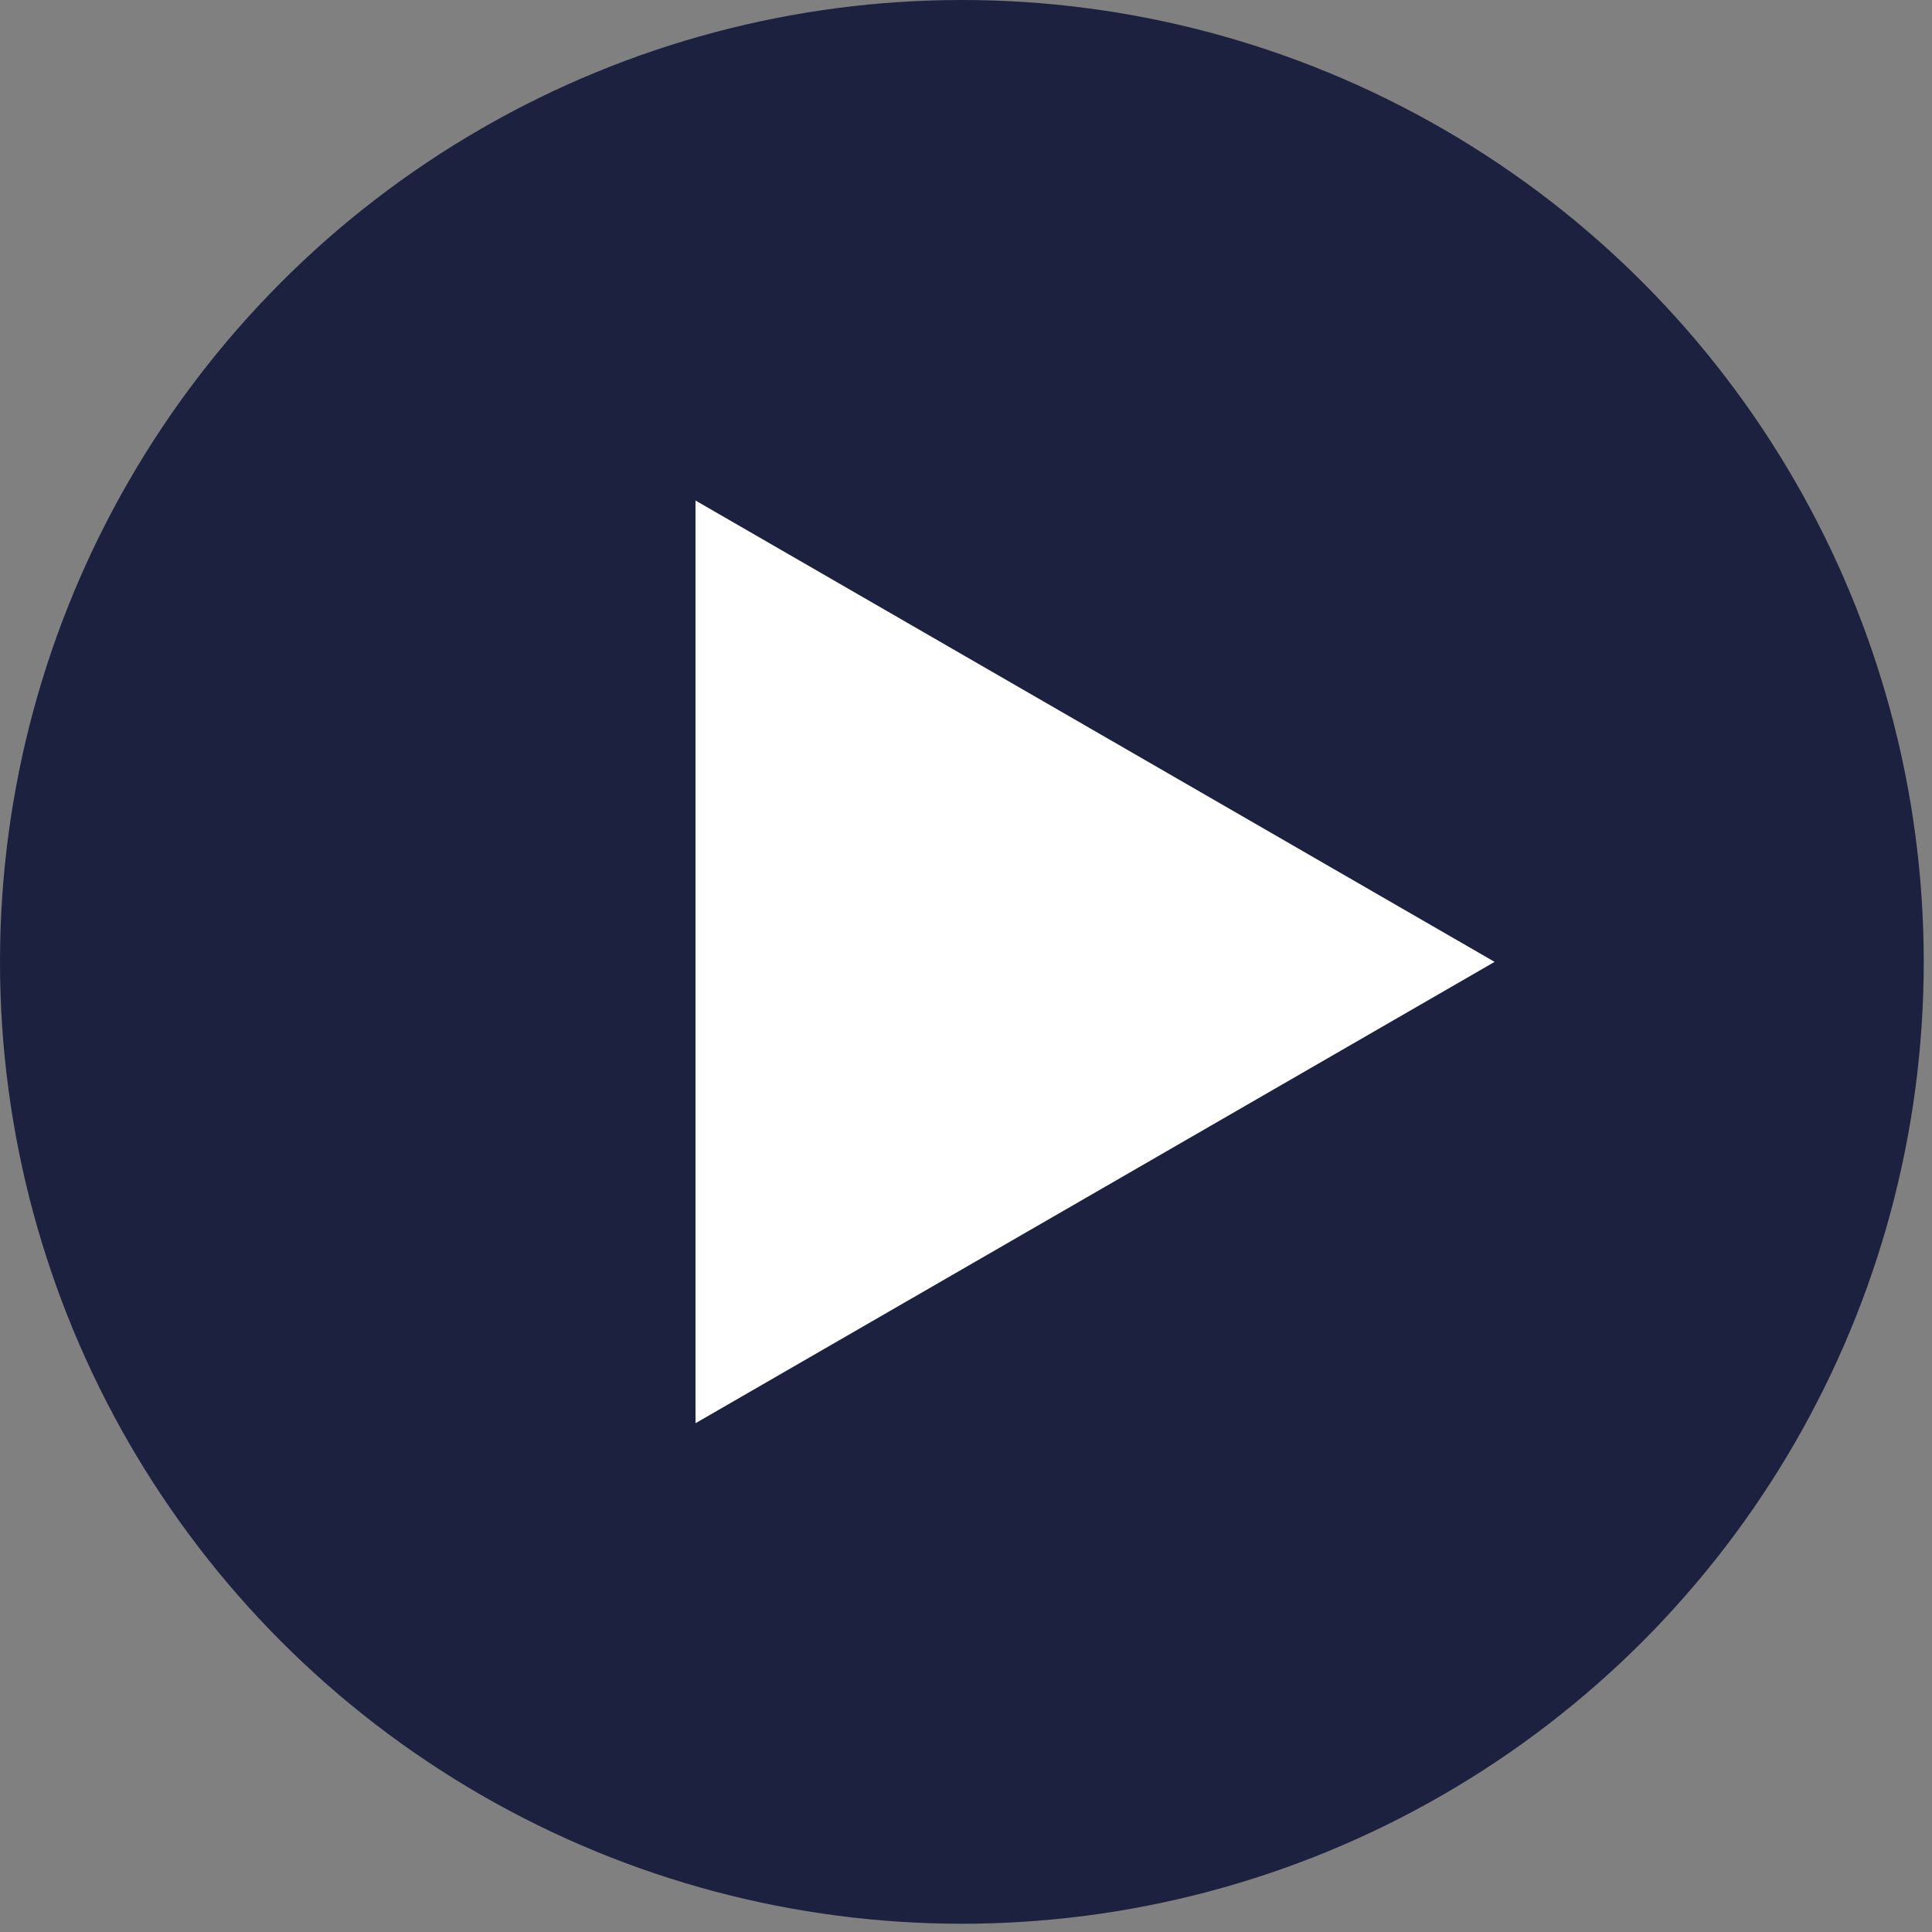
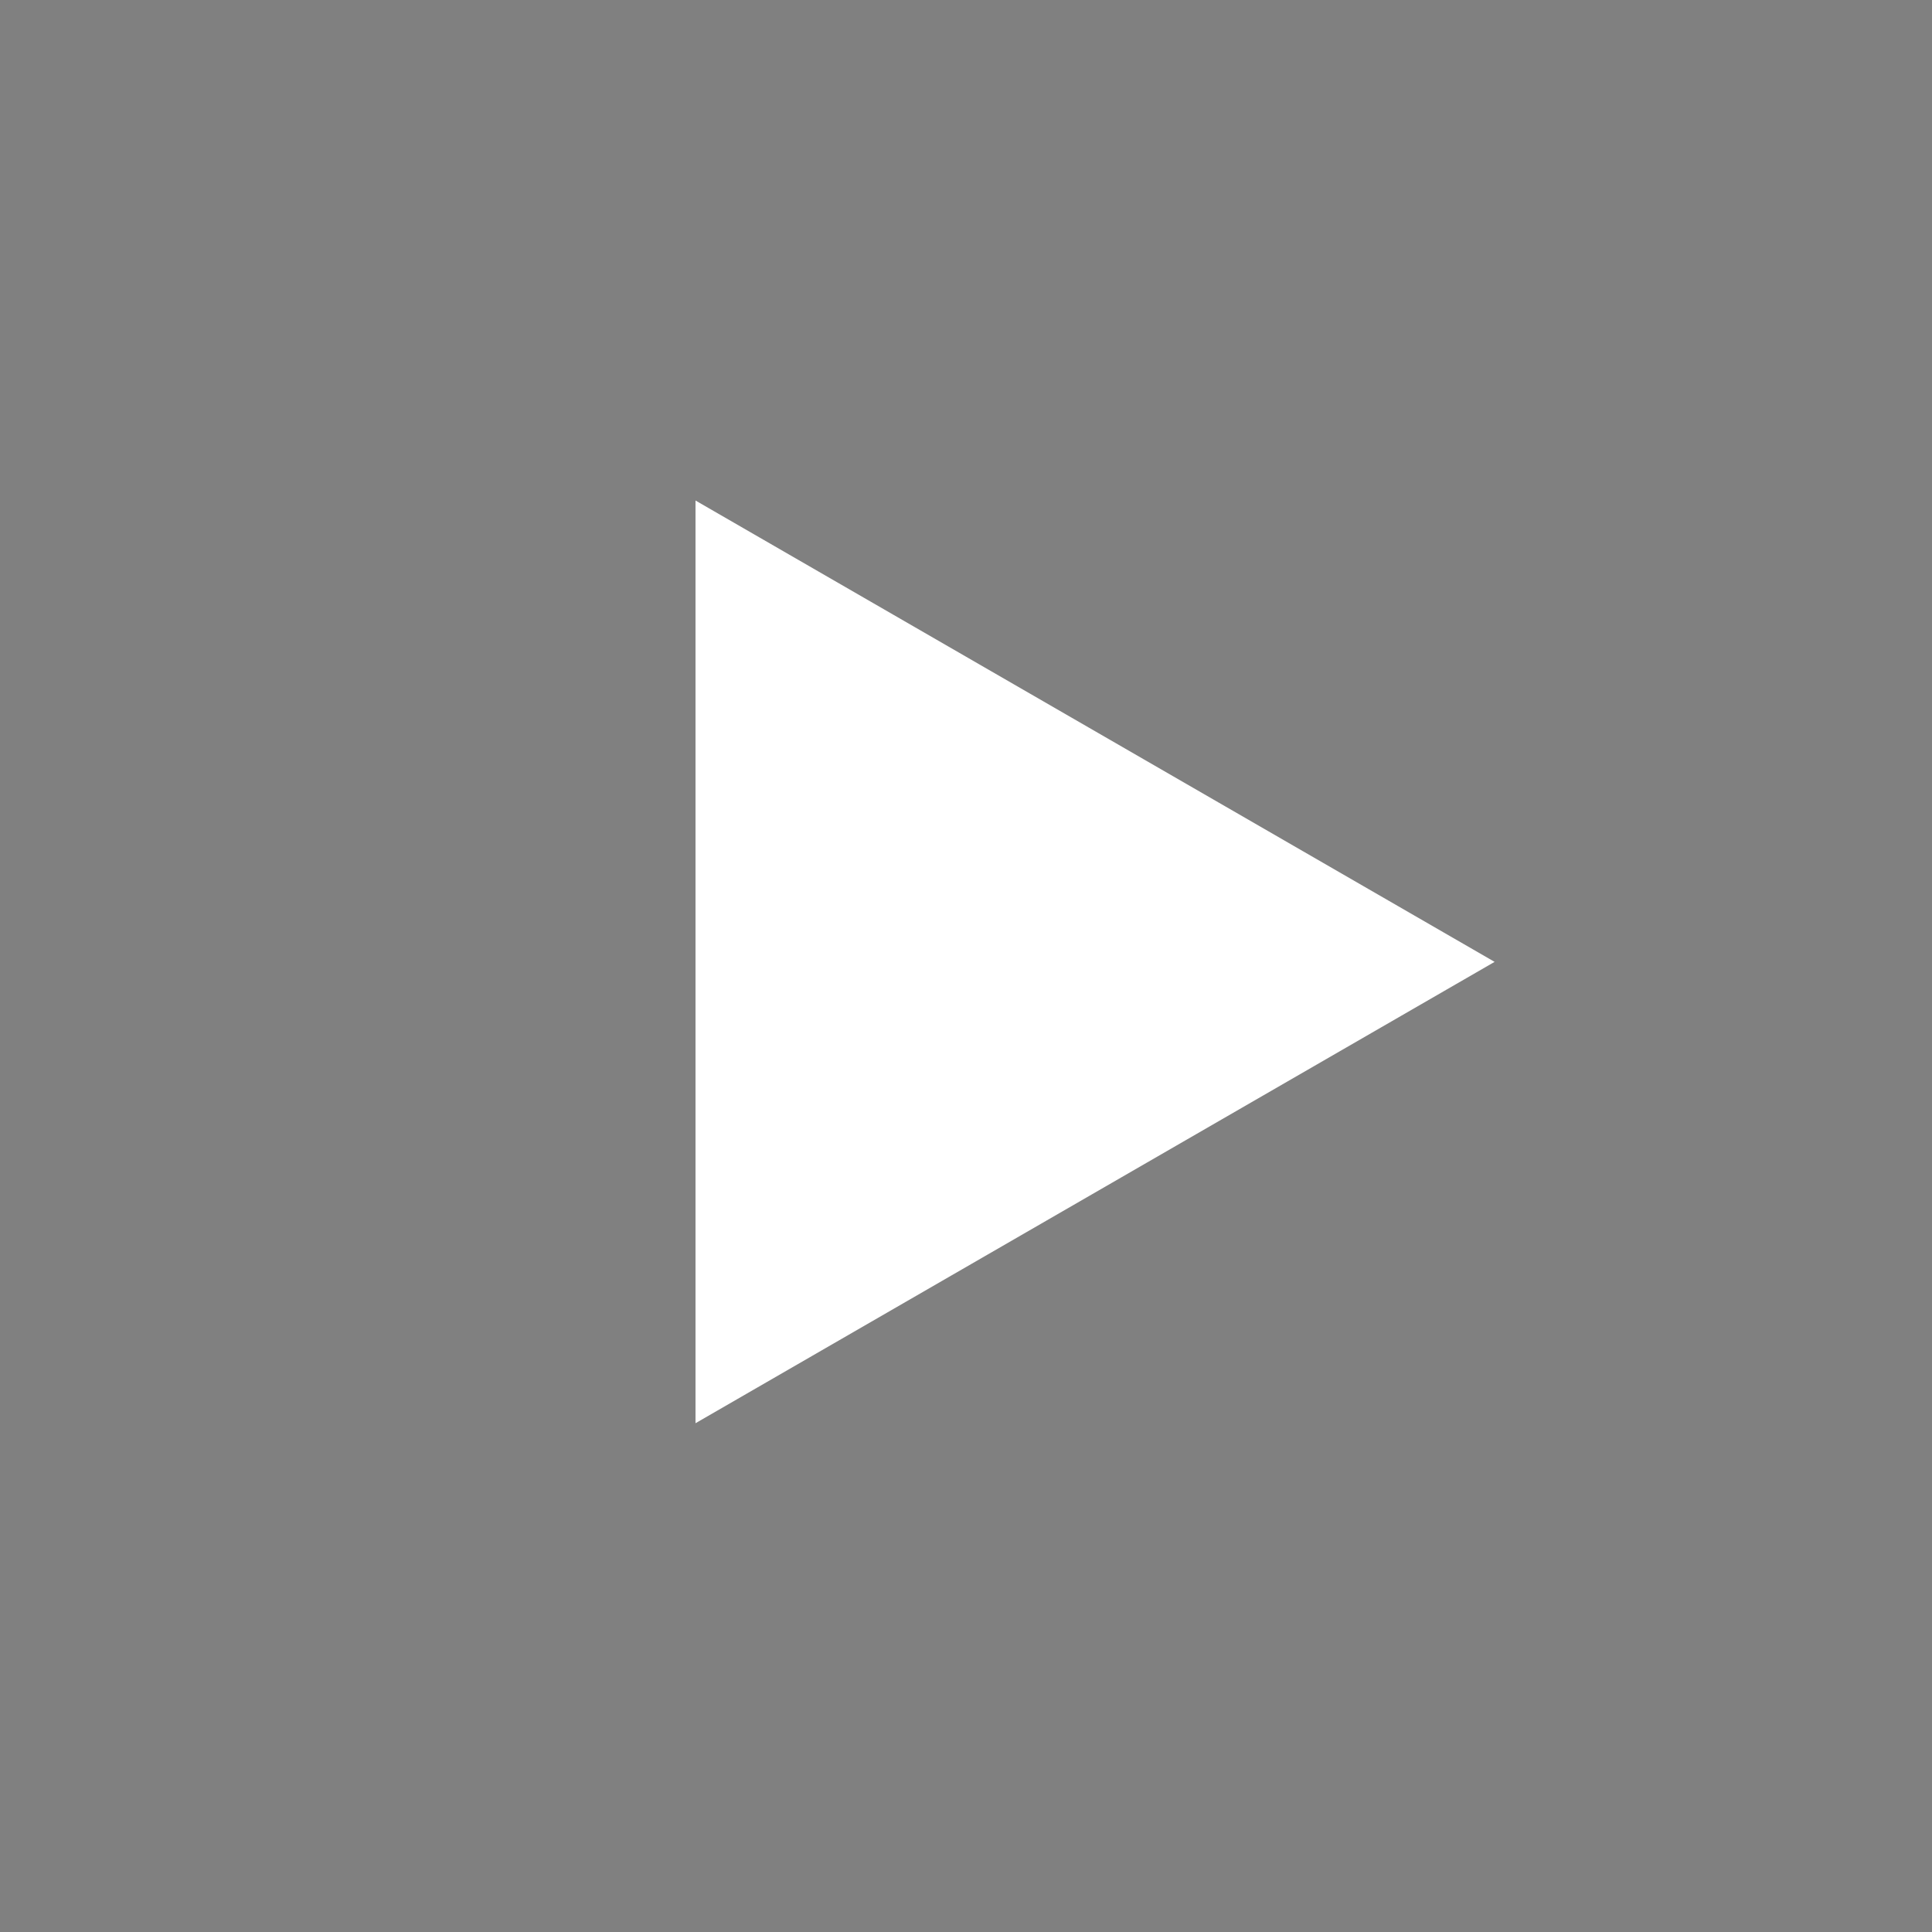
<svg xmlns="http://www.w3.org/2000/svg" width="117" height="117" viewBox="0 0 117 117" fill="none">
  <rect x="0" y="0" width="117" height="117" fill="#808080" stroke="none" />
-   <circle cx="58.25" cy="58.25" r="58.25" fill="#1C2140" />
  <path d="M90.512 58.25L42.119 86.189L42.119 30.311L90.512 58.25Z" fill="white" />
</svg>